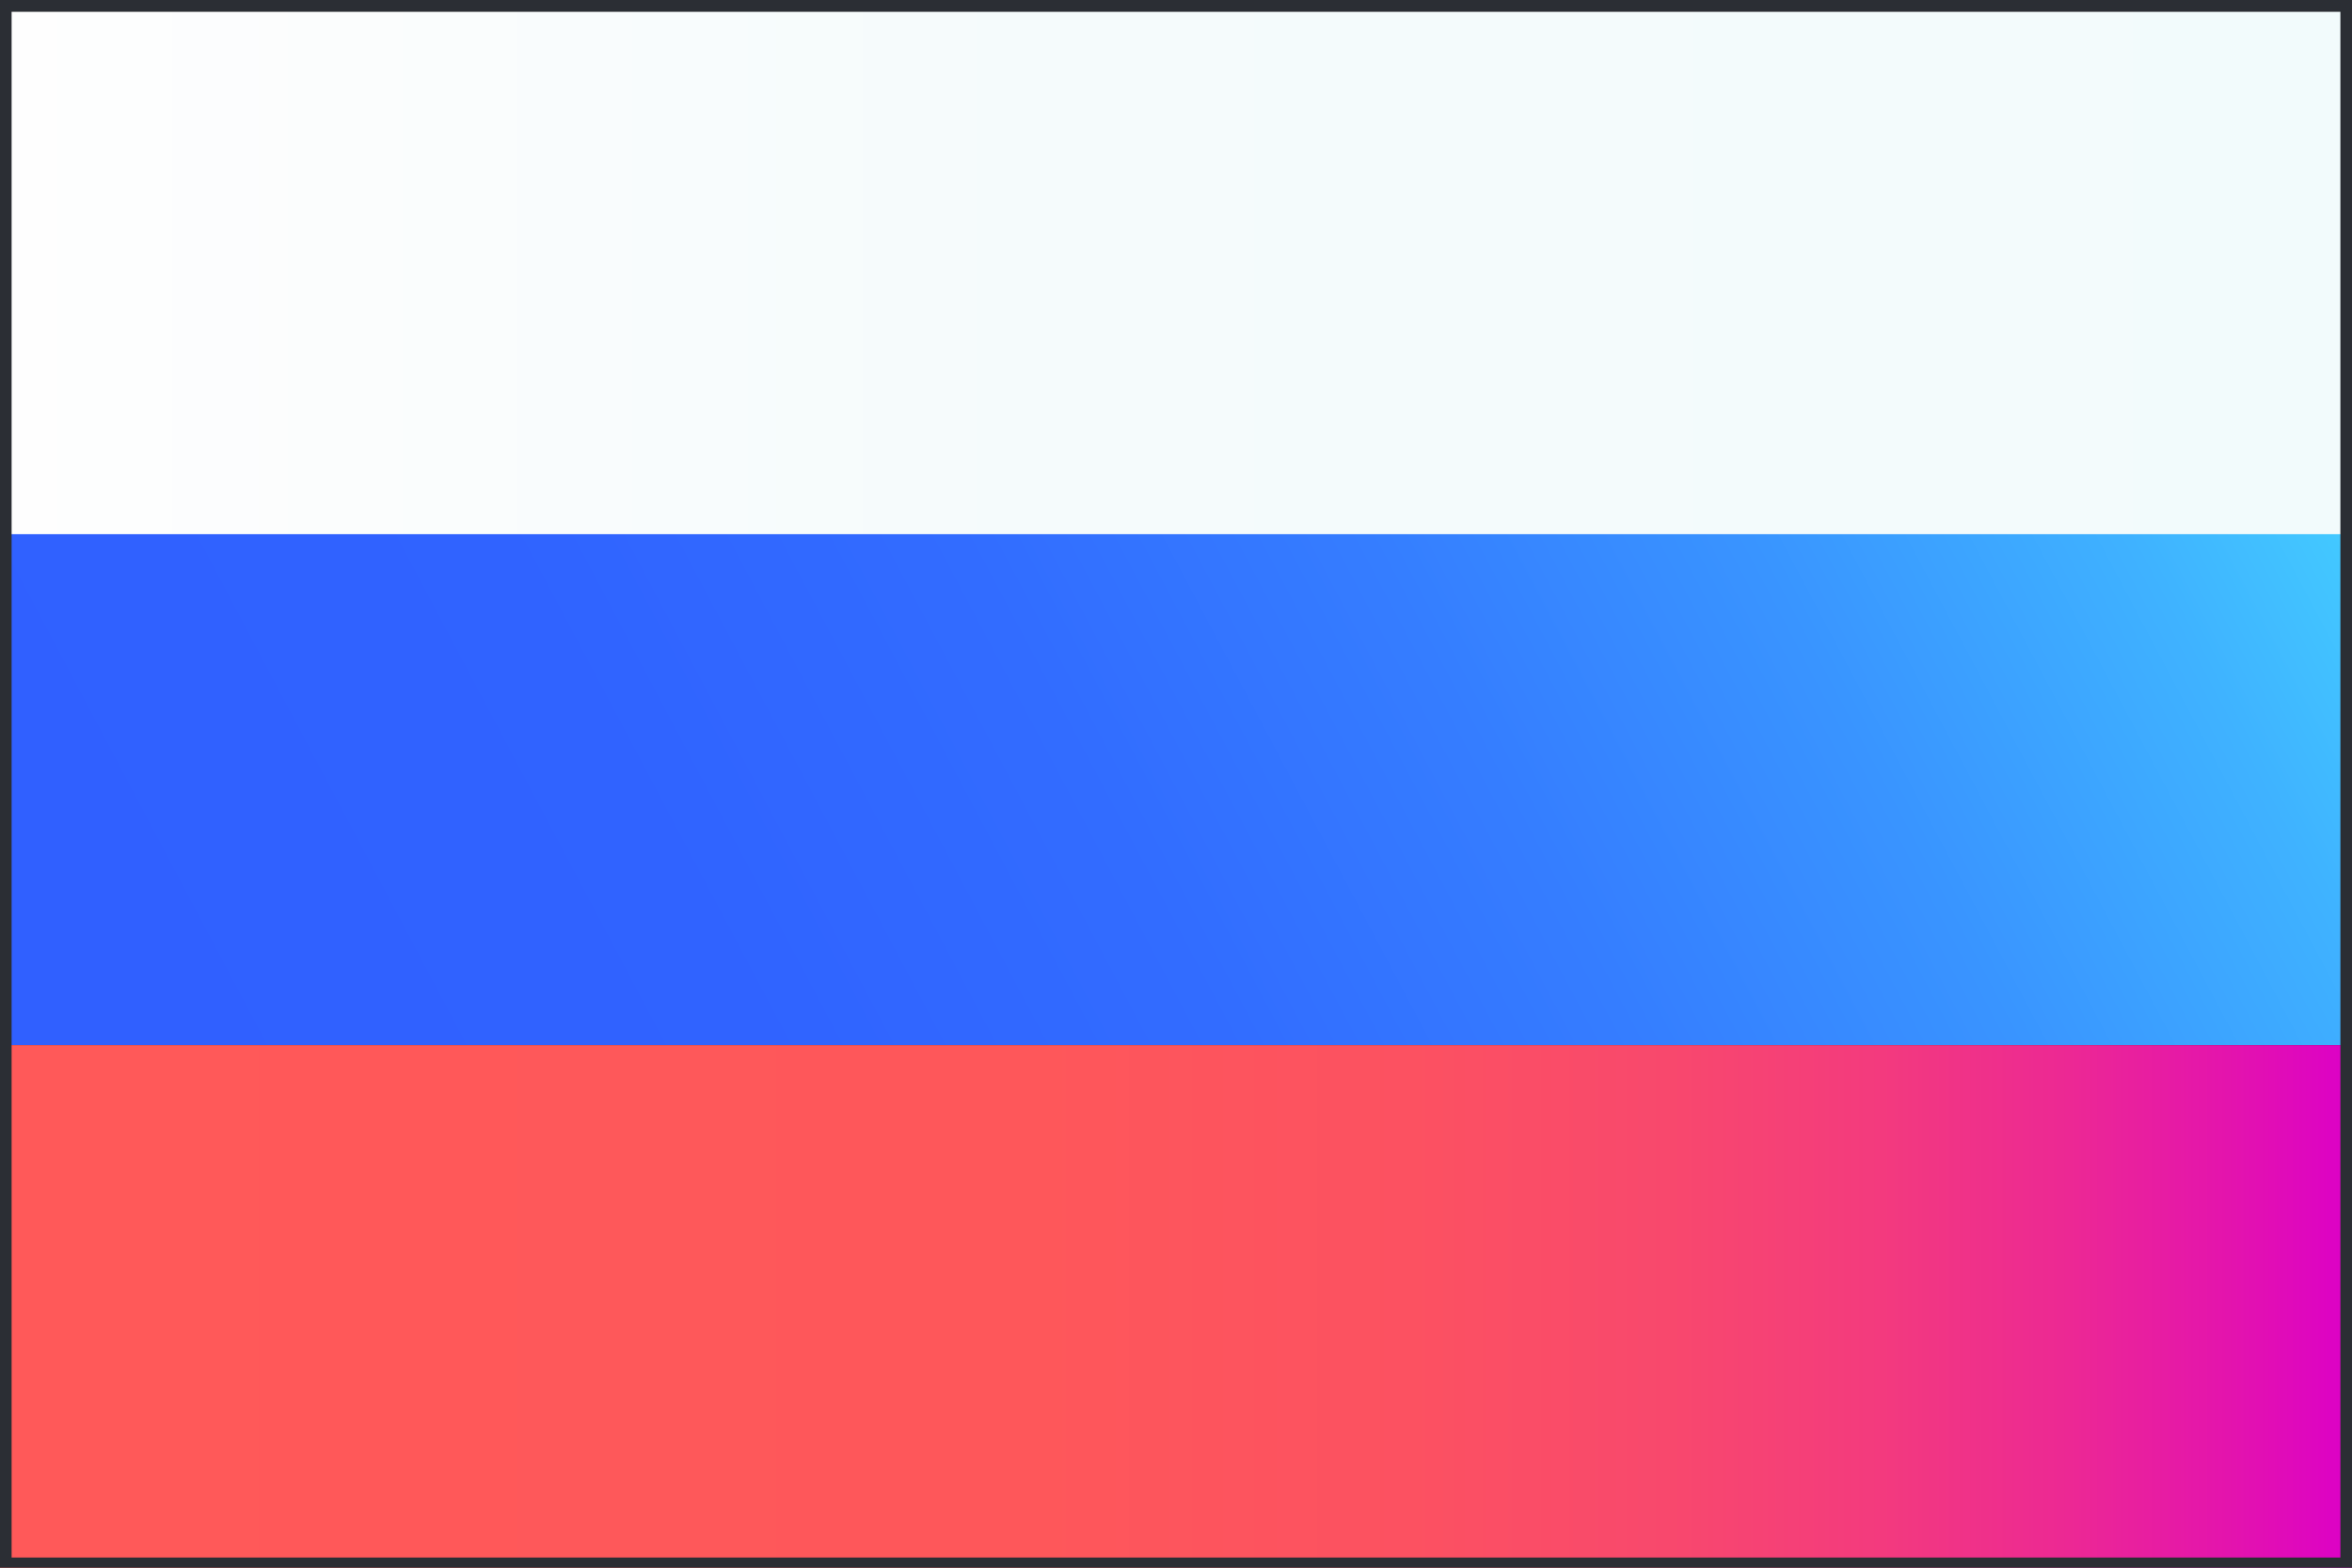
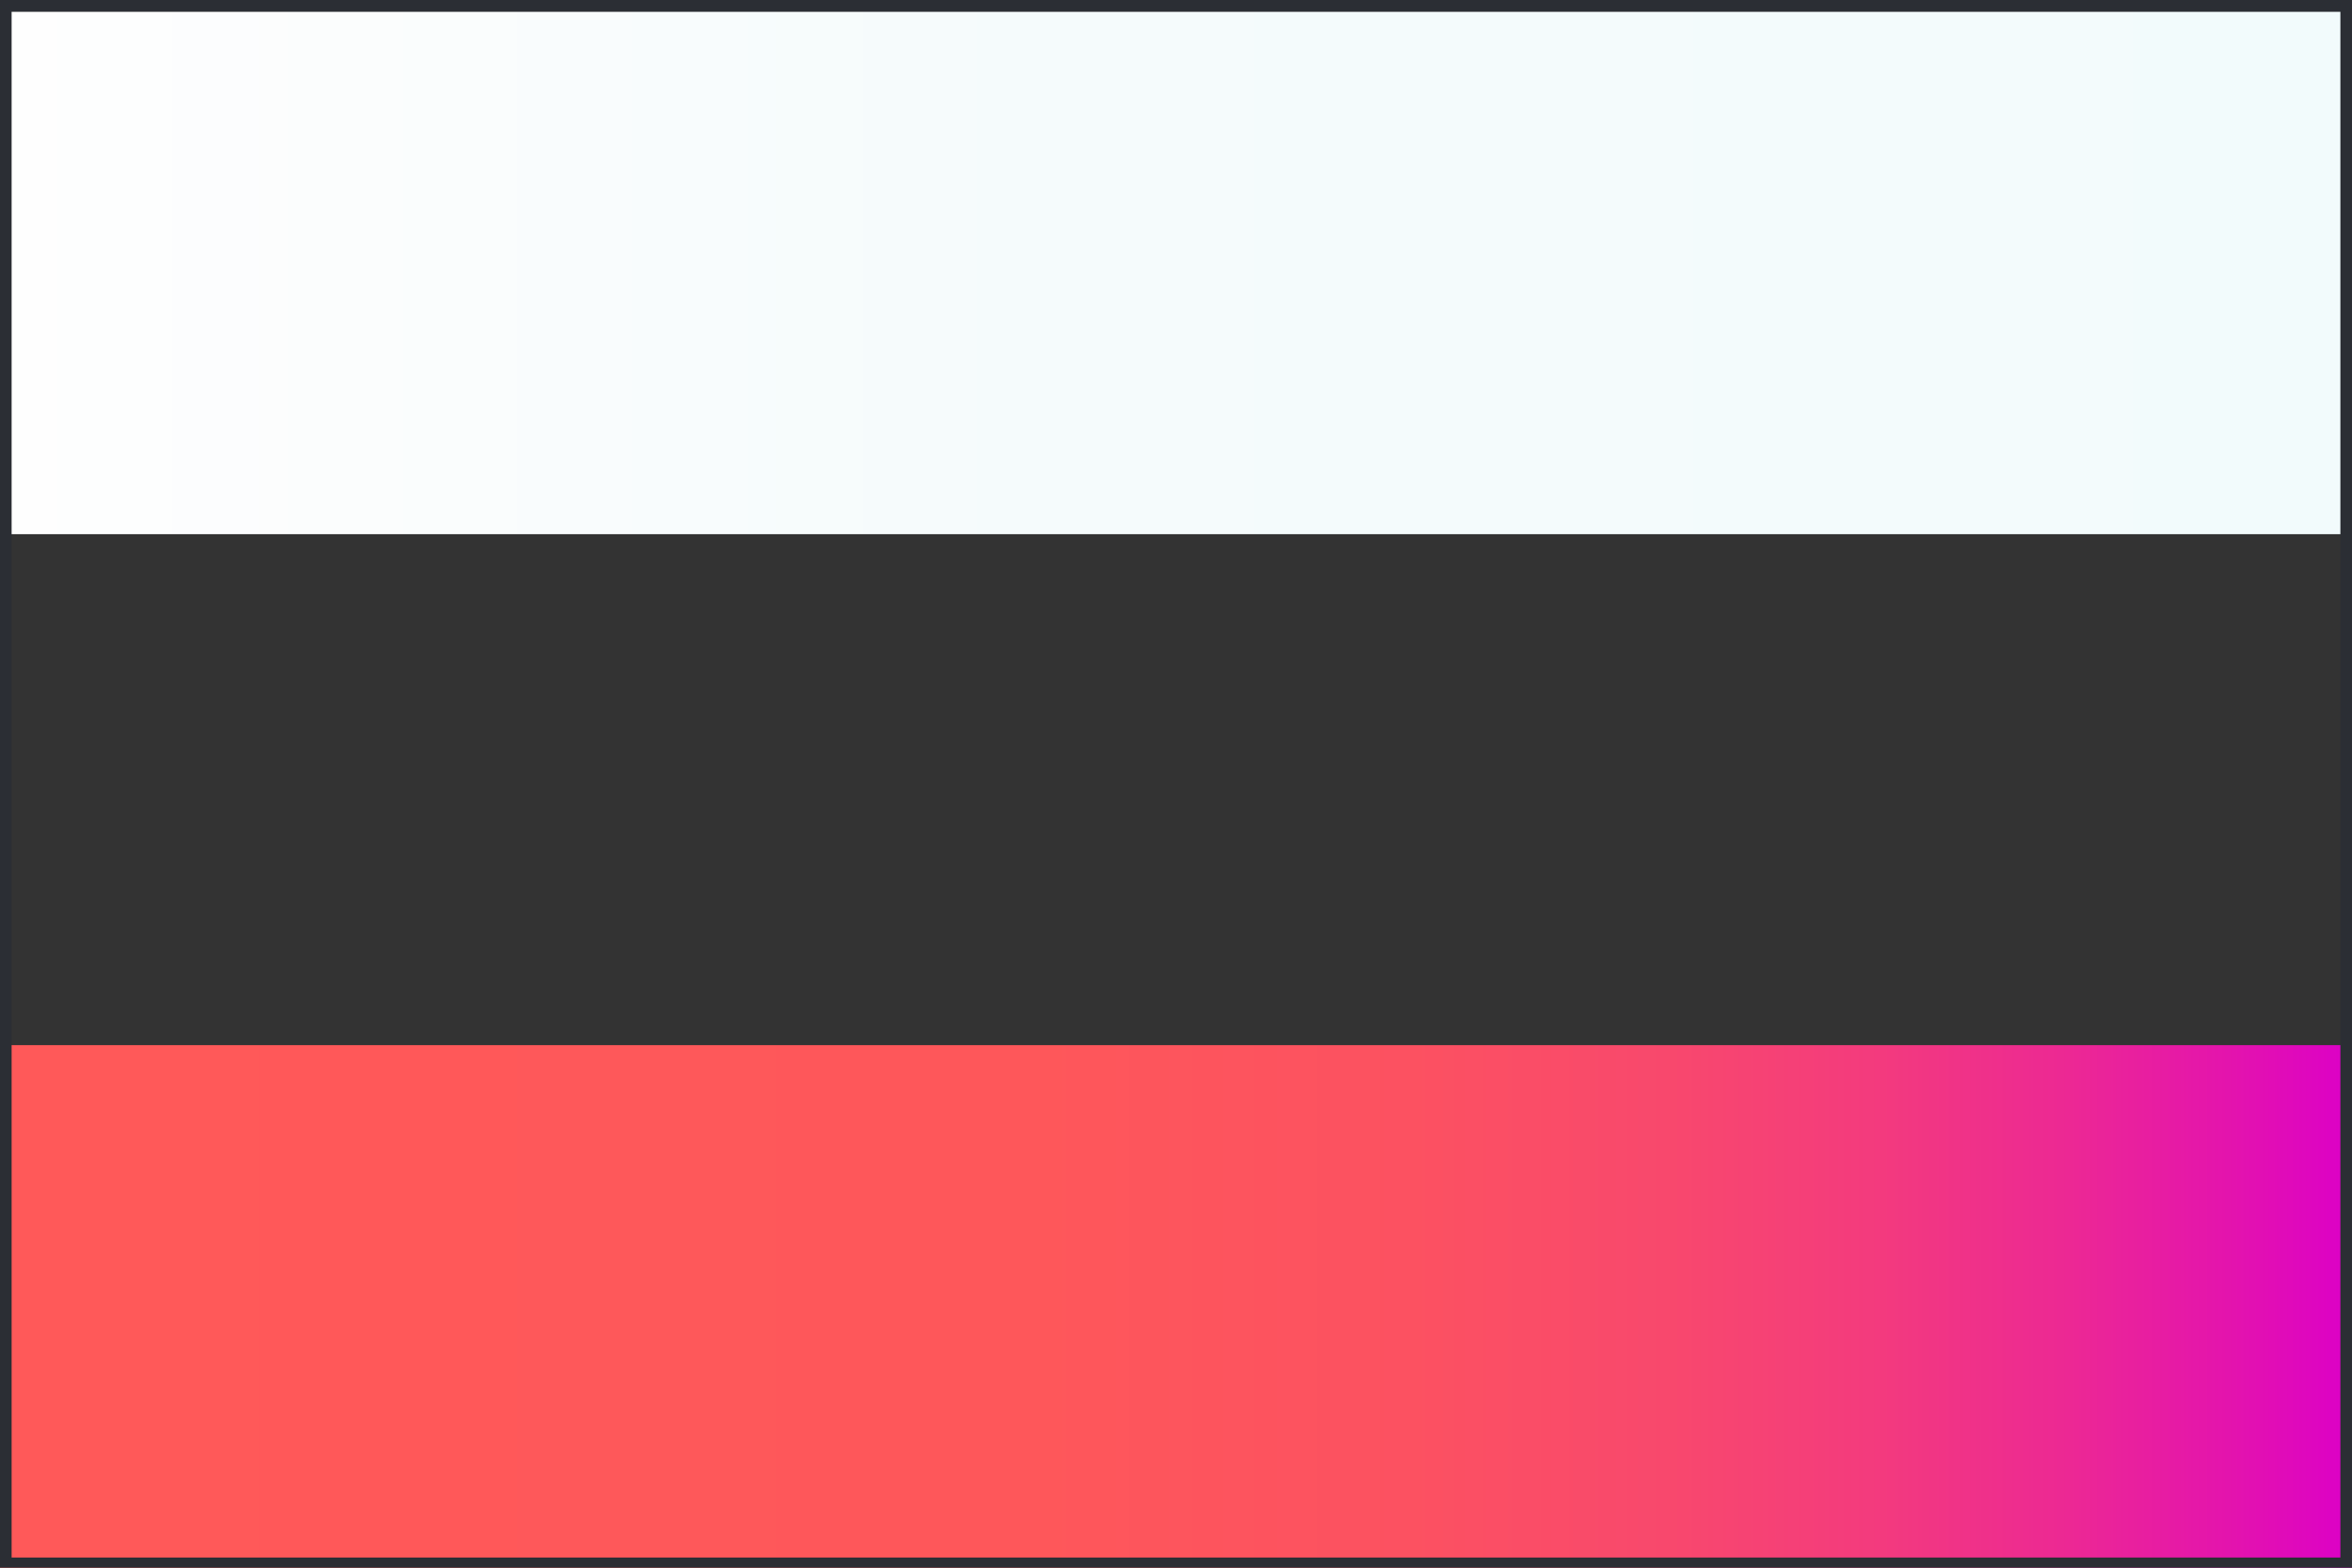
<svg xmlns="http://www.w3.org/2000/svg" version="1.1" id="Layer_1" x="0px" y="0px" viewBox="0 0 162 108" style="enable-background:new 0 0 162 108;" xml:space="preserve">
  <rect x="0" y="0" width="162" height="108" fill="#333333" stroke="none" />
  <style type="text/css">
	.st0{fill:url(#_53_00000160899611902108527740000000745742885887842455_);}
	.st1{fill:url(#_53_00000073711180198169643300000015693145958530808212_);}
	.st2{fill:url(#_53-2_00000073703007851610718040000006554082043848963481_);}
	.st3{fill:#2B2E34;}
</style>
  <linearGradient id="_53_00000047036188756539463220000002966365544609208713_" gradientUnits="userSpaceOnUse" x1="19.309" y1="23.342" x2="165.629" y2="100.802" gradientTransform="matrix(1 0 0 -1 0 110)">
    <stop offset="0" style="stop-color:#3060FF" />
    <stop offset="0.22" style="stop-color:#3063FF" />
    <stop offset="0.39" style="stop-color:#326CFF" />
    <stop offset="0.54" style="stop-color:#357DFF" />
    <stop offset="0.68" style="stop-color:#3994FF" />
    <stop offset="0.82" style="stop-color:#3FB2FF" />
    <stop offset="0.95" style="stop-color:#45D7FF" />
    <stop offset="1" style="stop-color:#49E8FF" />
  </linearGradient>
-   <rect id="_53" y="36" style="fill:url(#_53_00000047036188756539463220000002966365544609208713_);" width="162" height="36" />
  <linearGradient id="_53_00000016036720317075591570000005493771165521605791_" gradientUnits="userSpaceOnUse" x1="0" y1="91.25" x2="162" y2="91.25" gradientTransform="matrix(1 0 0 -1 0 110)">
    <stop offset="0" style="stop-color:#FFFFFF" />
    <stop offset="0" style="stop-color:#FEFEFE" />
    <stop offset="0.44" style="stop-color:#F5FBFC" />
    <stop offset="1" style="stop-color:#F2FBFC" />
  </linearGradient>
  <rect id="_53_00000145770106646752086190000005776082291493658276_" y="0.8" style="fill:url(#_53_00000016036720317075591570000005493771165521605791_);" width="162" height="36" />
  <linearGradient id="_53-2_00000161601635077063086820000013318525694691234216_" gradientUnits="userSpaceOnUse" x1="0" y1="20" x2="162" y2="20" gradientTransform="matrix(1 0 0 -1 0 110)">
    <stop offset="0" style="stop-color:#FF5959" />
    <stop offset="0.44" style="stop-color:#FE575A" />
    <stop offset="0.6" style="stop-color:#FC5161" />
    <stop offset="0.71" style="stop-color:#F8486D" />
    <stop offset="0.8" style="stop-color:#F33A7E" />
    <stop offset="0.88" style="stop-color:#EC2894" />
    <stop offset="0.95" style="stop-color:#E313AE" />
    <stop offset="1" style="stop-color:#DC00C7" />
  </linearGradient>
  <rect id="_53-2" y="72" style="fill:url(#_53-2_00000161601635077063086820000013318525694691234216_);" width="162" height="36" />
  <g id="_19">
    <path class="st3" d="M161.2,0.8v106.5H0.8V0.8H161.2 M162,0H0v108h162V0L162,0z" />
  </g>
</svg>